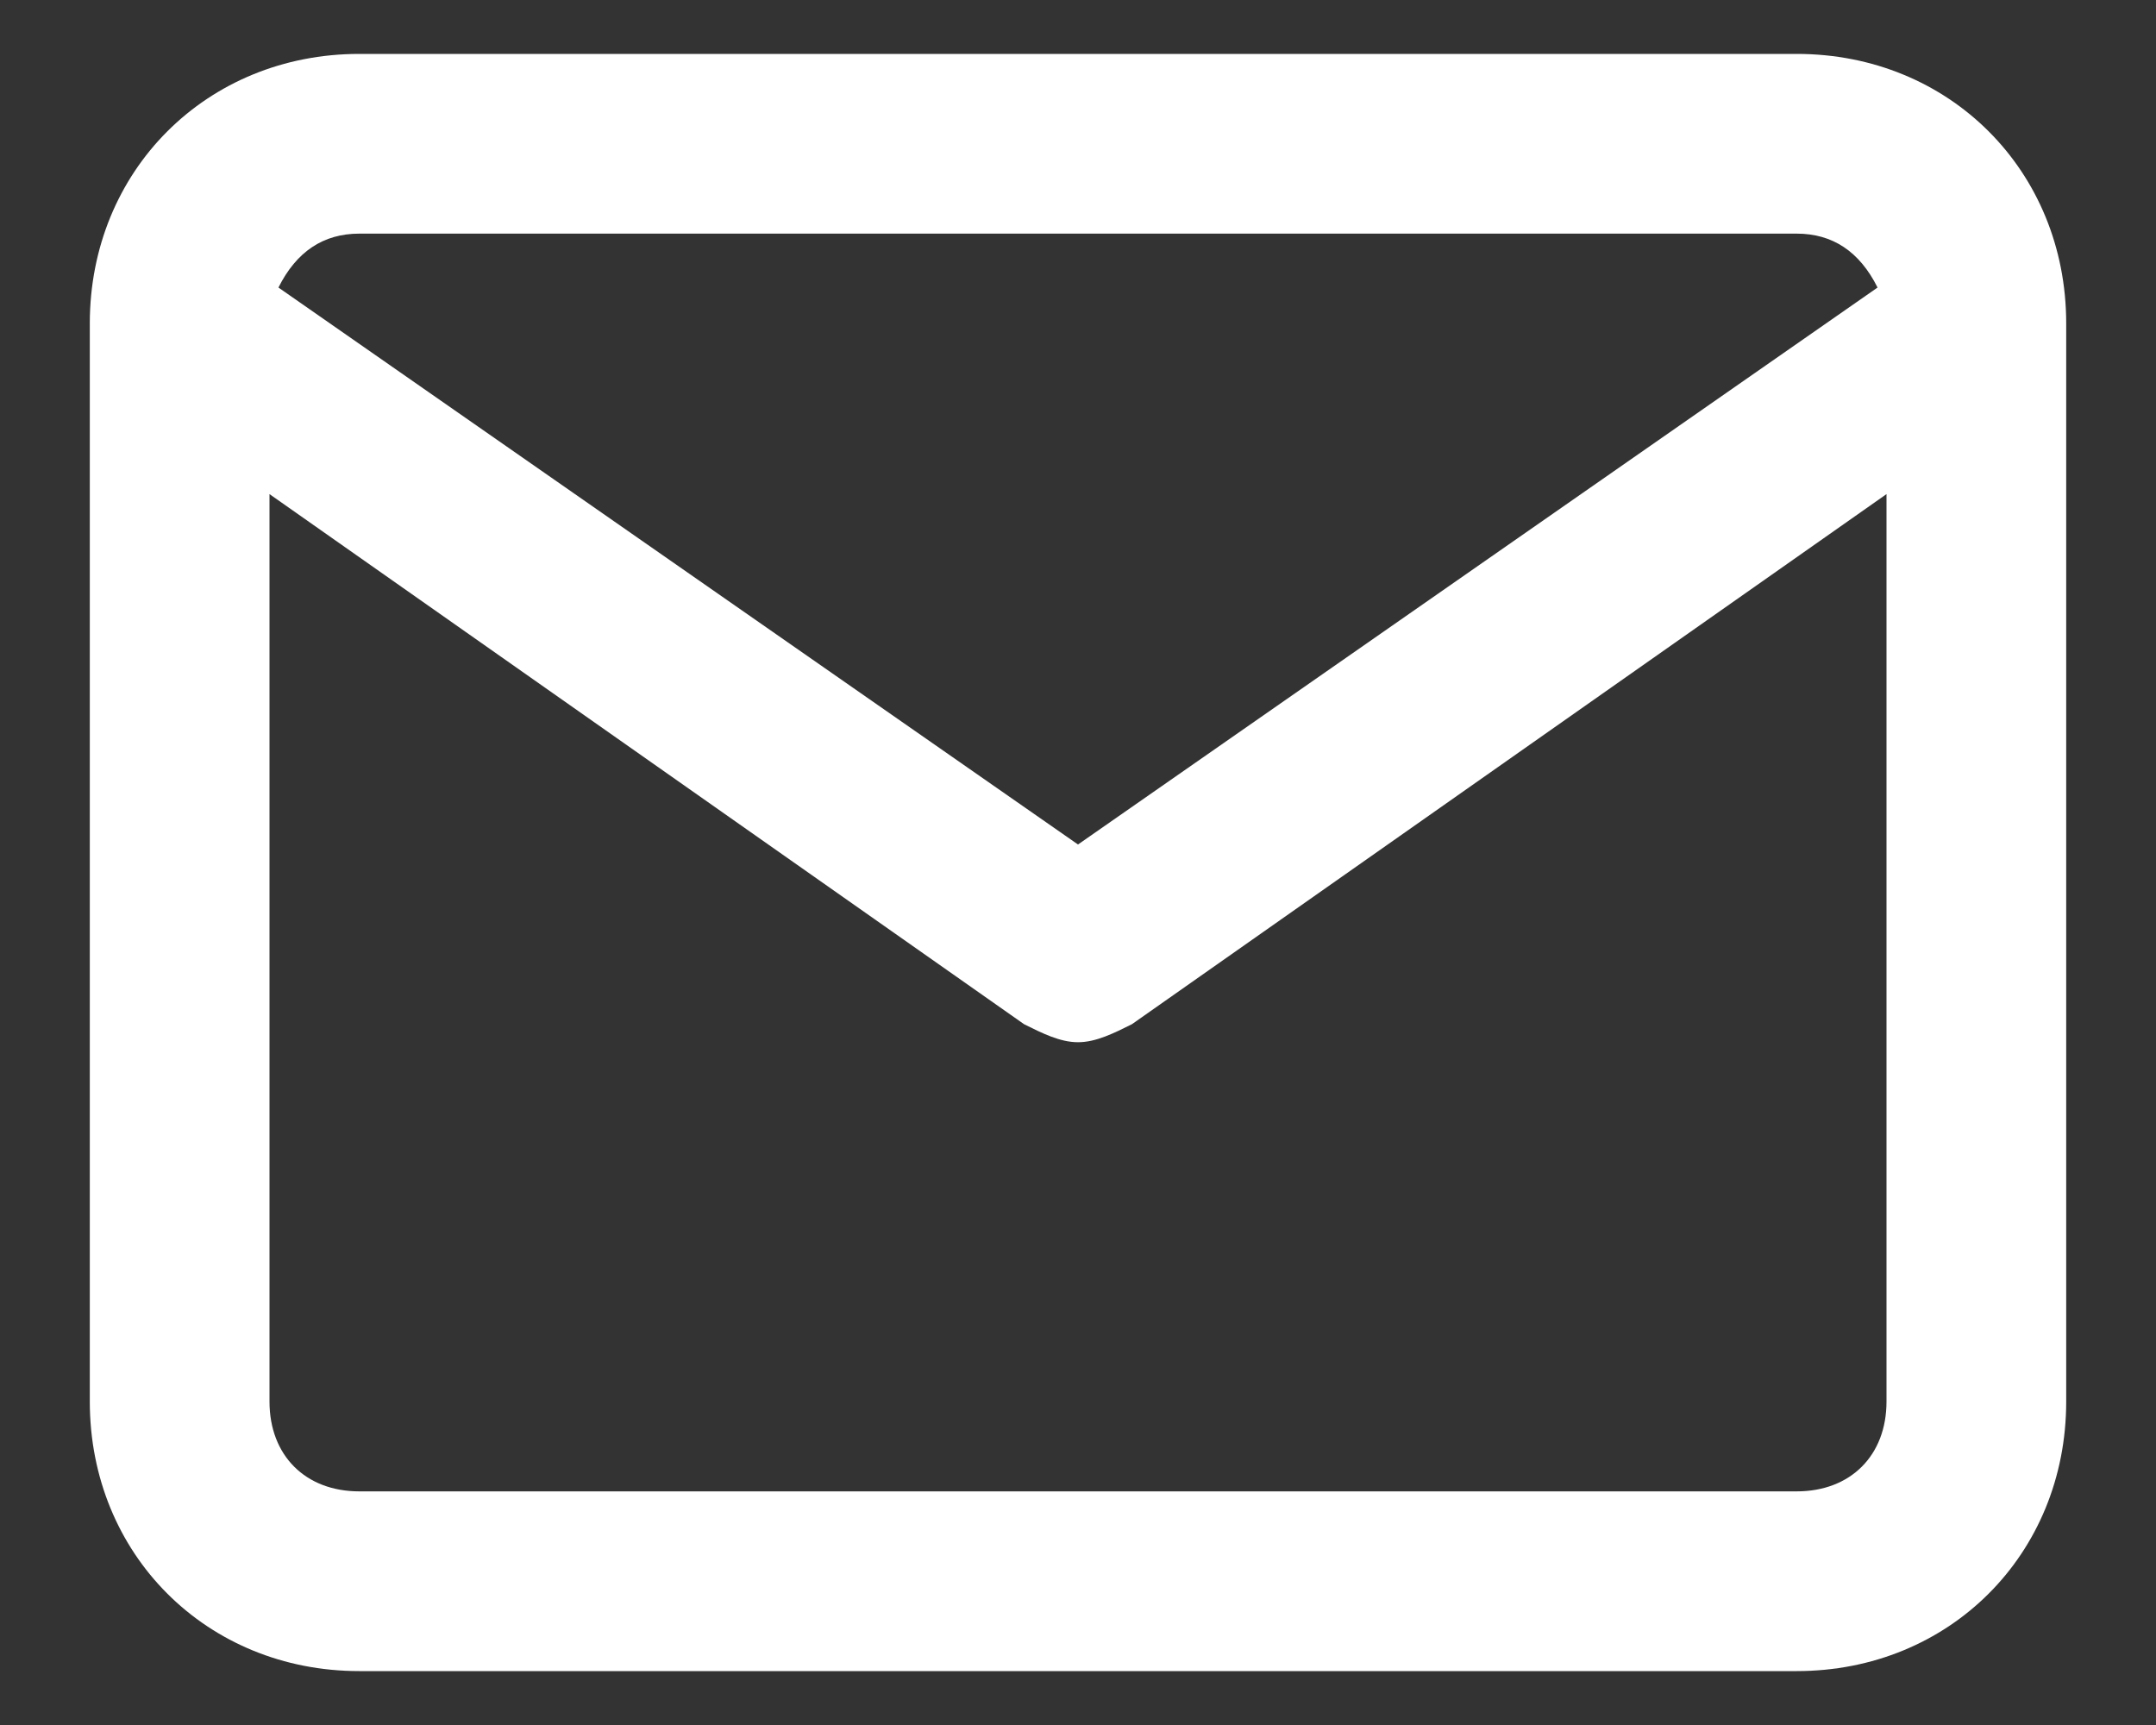
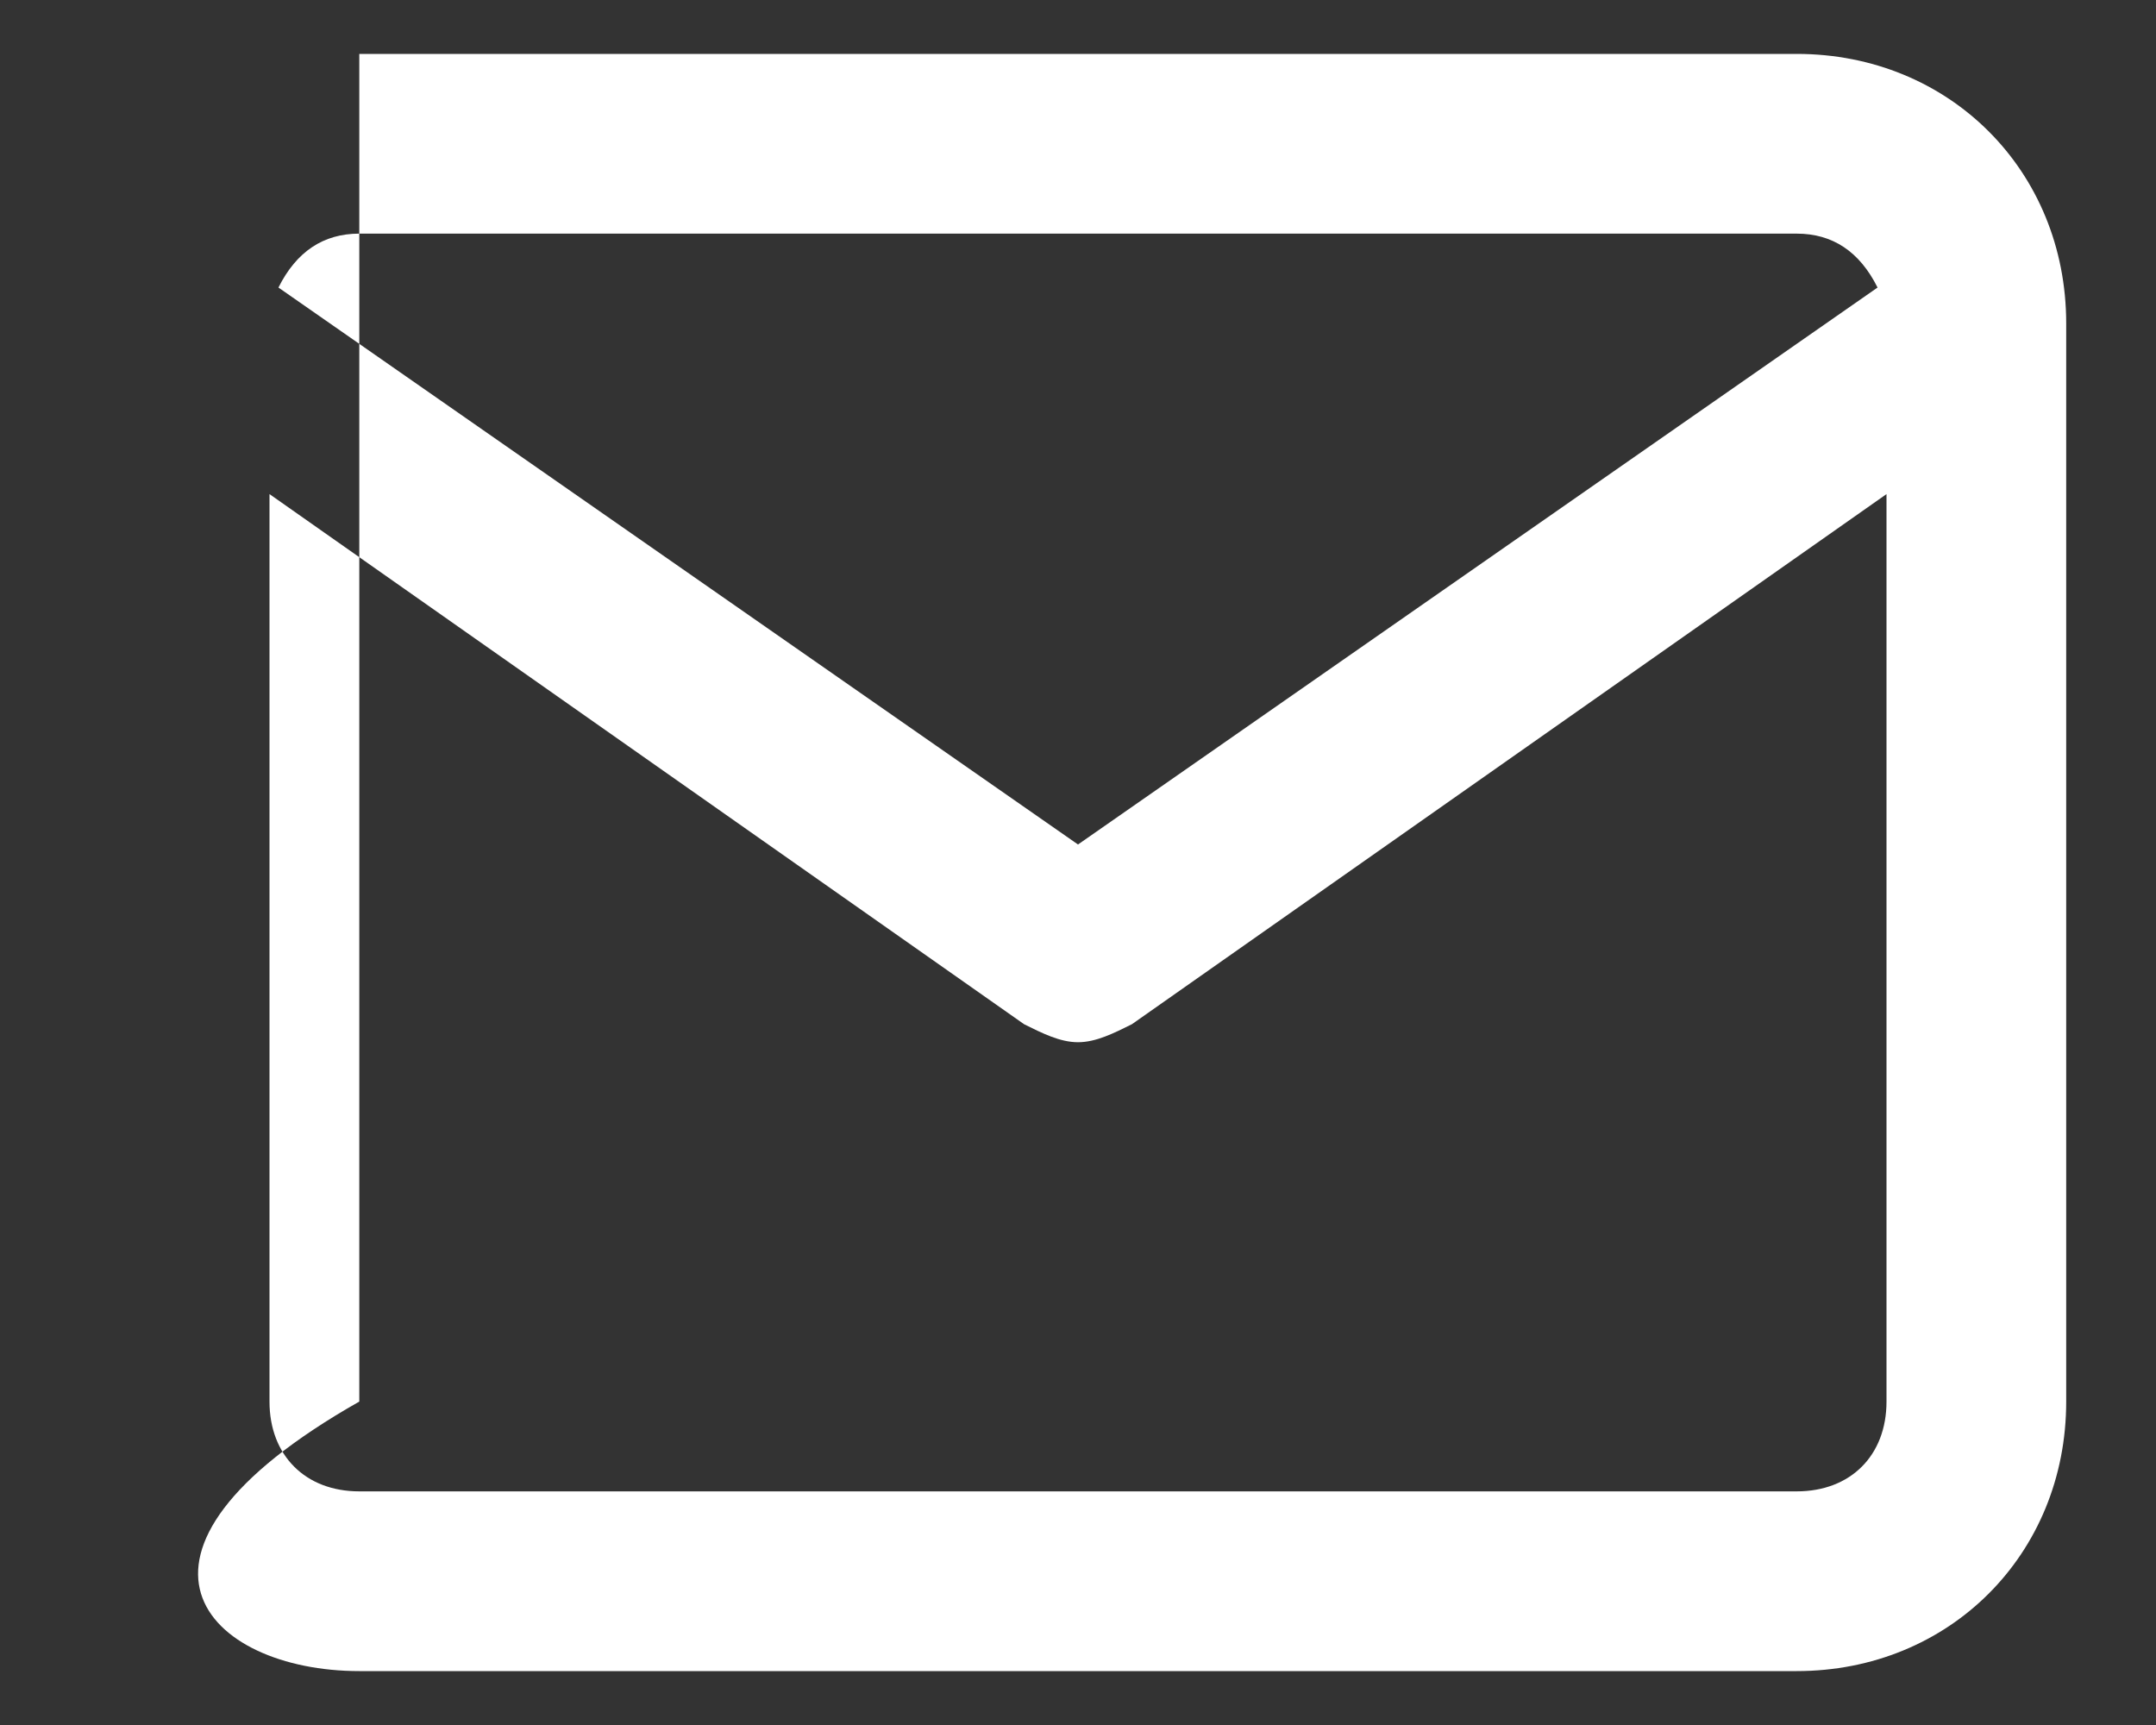
<svg xmlns="http://www.w3.org/2000/svg" width="20" height="16" viewBox="0 0 20 16" fill="none">
  <rect x="0" y="0" width="20" height="16" fill="#333333" stroke="none" />
-   <path d="M16.667 0.5H3.333C1.917 0.5 0.833 1.583 0.833 3V13C0.833 14.417 1.917 15.5 3.333 15.5H16.667C18.083 15.5 19.167 14.417 19.167 13V3C19.167 1.583 18.083 0.5 16.667 0.5ZM3.333 2.167H16.667C17 2.167 17.25 2.333 17.417 2.667L10 7.833L2.583 2.667C2.75 2.333 3 2.167 3.333 2.167ZM16.667 13.833H3.333C2.833 13.833 2.5 13.5 2.5 13V4.583L9.5 9.5C9.667 9.583 9.833 9.667 10 9.667C10.167 9.667 10.333 9.583 10.5 9.5L17.5 4.583V13C17.5 13.5 17.167 13.833 16.667 13.833Z" fill="white" />
+   <path d="M16.667 0.5H3.333V13C0.833 14.417 1.917 15.5 3.333 15.5H16.667C18.083 15.5 19.167 14.417 19.167 13V3C19.167 1.583 18.083 0.5 16.667 0.5ZM3.333 2.167H16.667C17 2.167 17.25 2.333 17.417 2.667L10 7.833L2.583 2.667C2.75 2.333 3 2.167 3.333 2.167ZM16.667 13.833H3.333C2.833 13.833 2.5 13.5 2.5 13V4.583L9.5 9.5C9.667 9.583 9.833 9.667 10 9.667C10.167 9.667 10.333 9.583 10.5 9.5L17.5 4.583V13C17.5 13.5 17.167 13.833 16.667 13.833Z" fill="white" />
</svg>